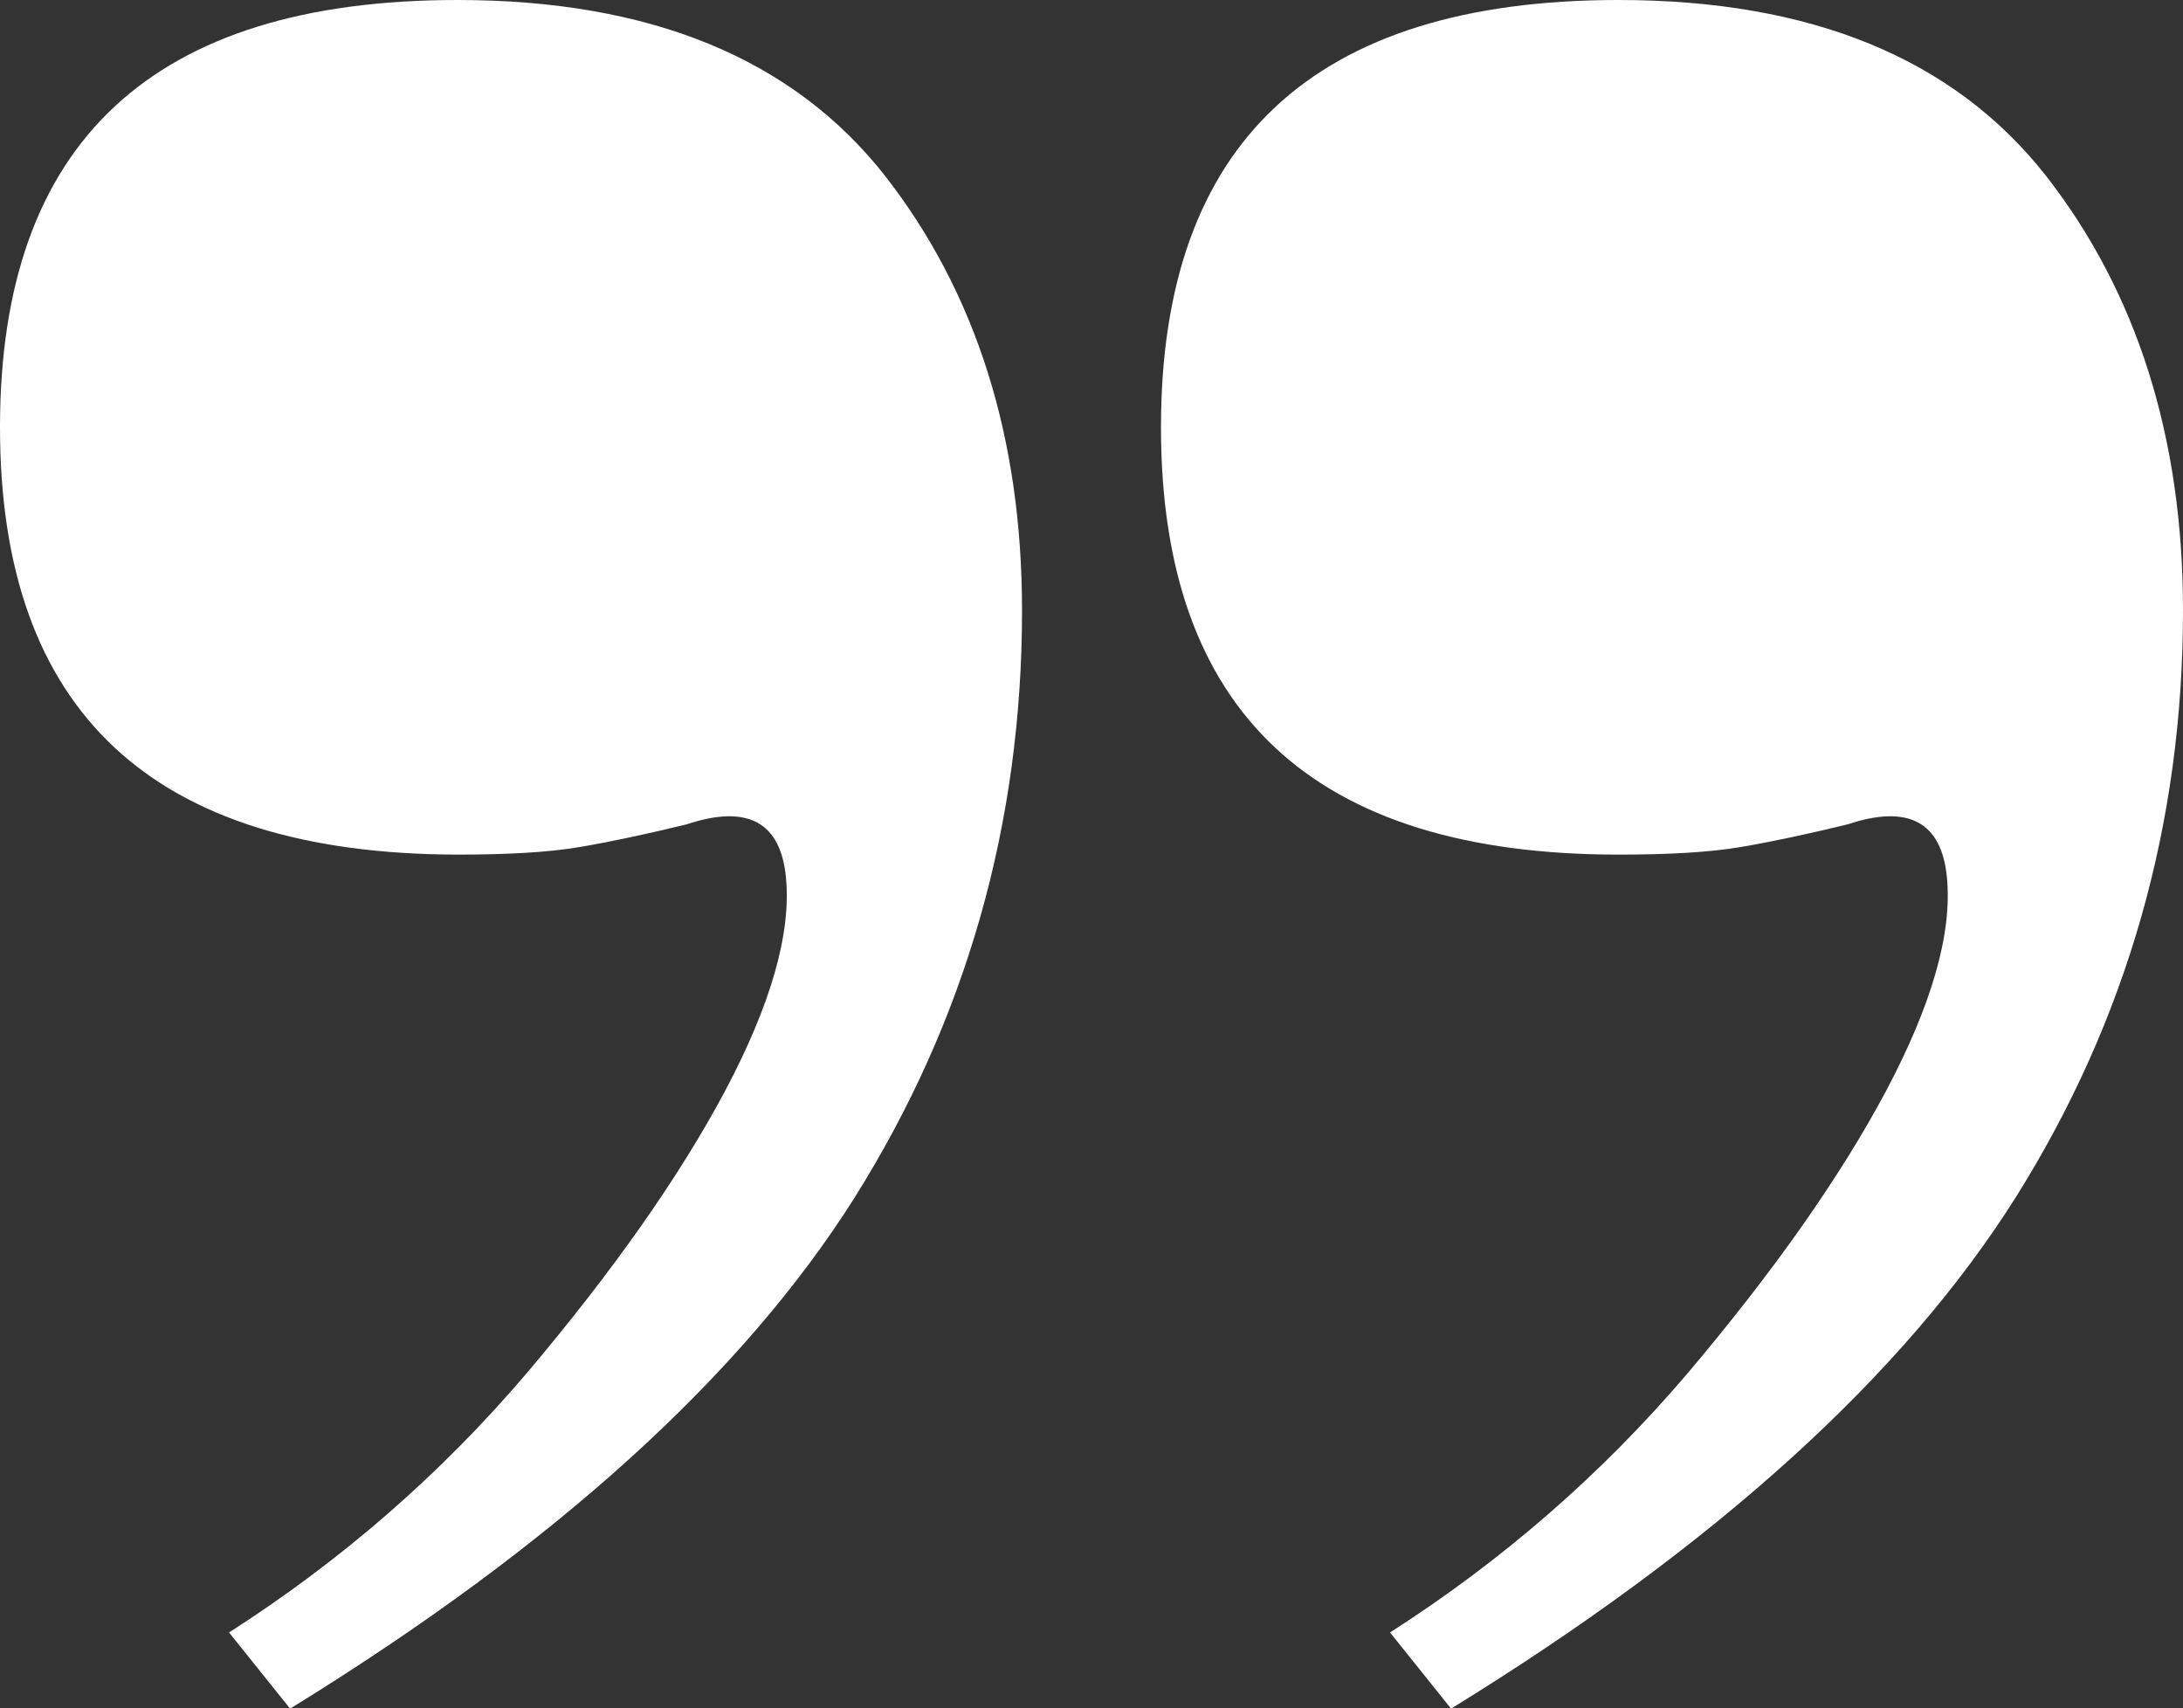
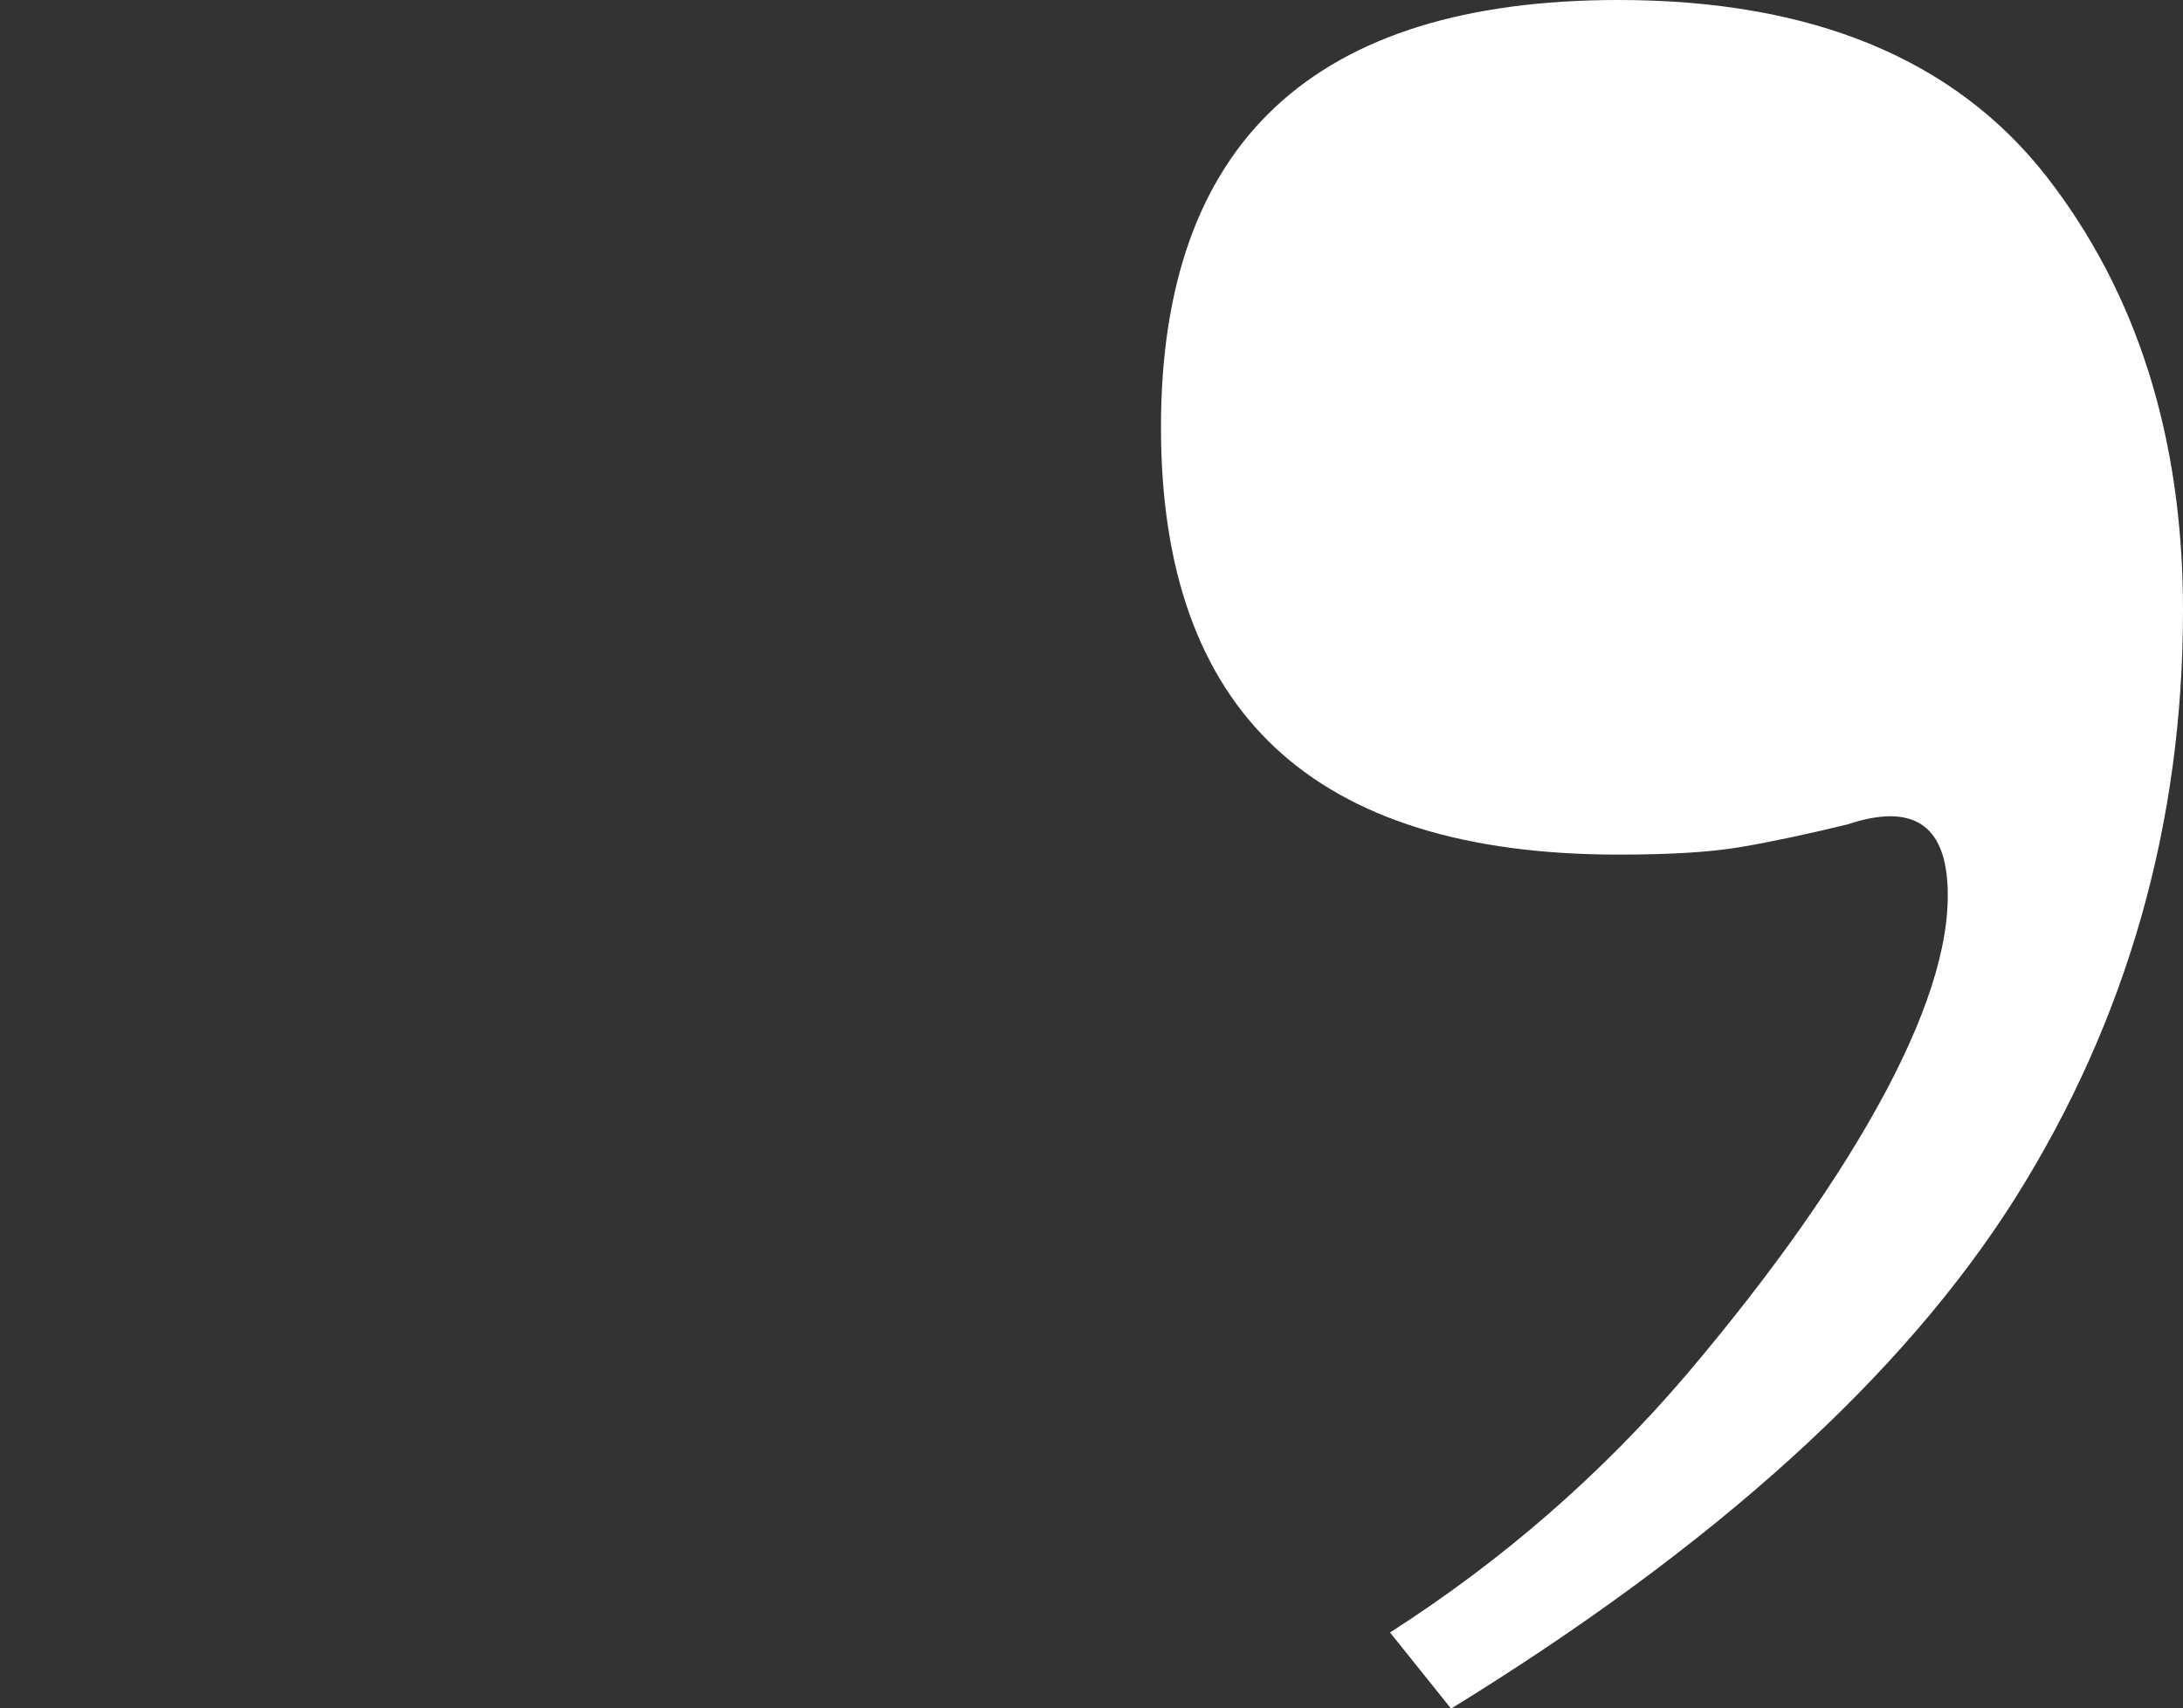
<svg xmlns="http://www.w3.org/2000/svg" id="_Слой_1" viewBox="0 0 37.55 29.38">
  <rect x="0" y="0" width="37.55" height="29.38" fill="#333333" stroke="none" />
  <defs>
    <style>.cls-1{fill:#fff;stroke-width:0px;}</style>
  </defs>
-   <path class="cls-1" d="M0,7.35C0,2.45,2.62,0,7.87,0c3.32,0,5.77,1.01,7.35,3.02,1.57,2.01,2.36,4.51,2.36,7.48,0,3.67-.96,7.04-2.88,10.1-1.93,3.06-5.16,5.99-9.71,8.79l-1.05-1.31c1.92-1.23,3.63-2.71,5.12-4.46,1.48-1.75,2.62-3.37,3.41-4.85.79-1.49,1.14-2.71,1.05-3.67-.09-.96-.66-1.27-1.71-.92-.7.17-1.31.3-1.84.39-.53.09-1.23.13-2.1.13C2.62,14.69,0,12.24,0,7.35Z" />
  <path class="cls-1" d="M19.97,7.35c0-4.89,2.62-7.35,7.87-7.35,3.32,0,5.77,1.01,7.35,3.02,1.57,2.01,2.36,4.51,2.36,7.48,0,3.67-.96,7.04-2.88,10.1-1.93,3.06-5.16,5.99-9.71,8.79l-1.05-1.31c1.92-1.23,3.63-2.71,5.12-4.46,1.48-1.75,2.62-3.37,3.41-4.85.79-1.49,1.14-2.71,1.05-3.67-.09-.96-.66-1.27-1.71-.92-.7.17-1.31.3-1.84.39-.53.09-1.23.13-2.1.13-5.25,0-7.87-2.45-7.87-7.35Z" />
</svg>